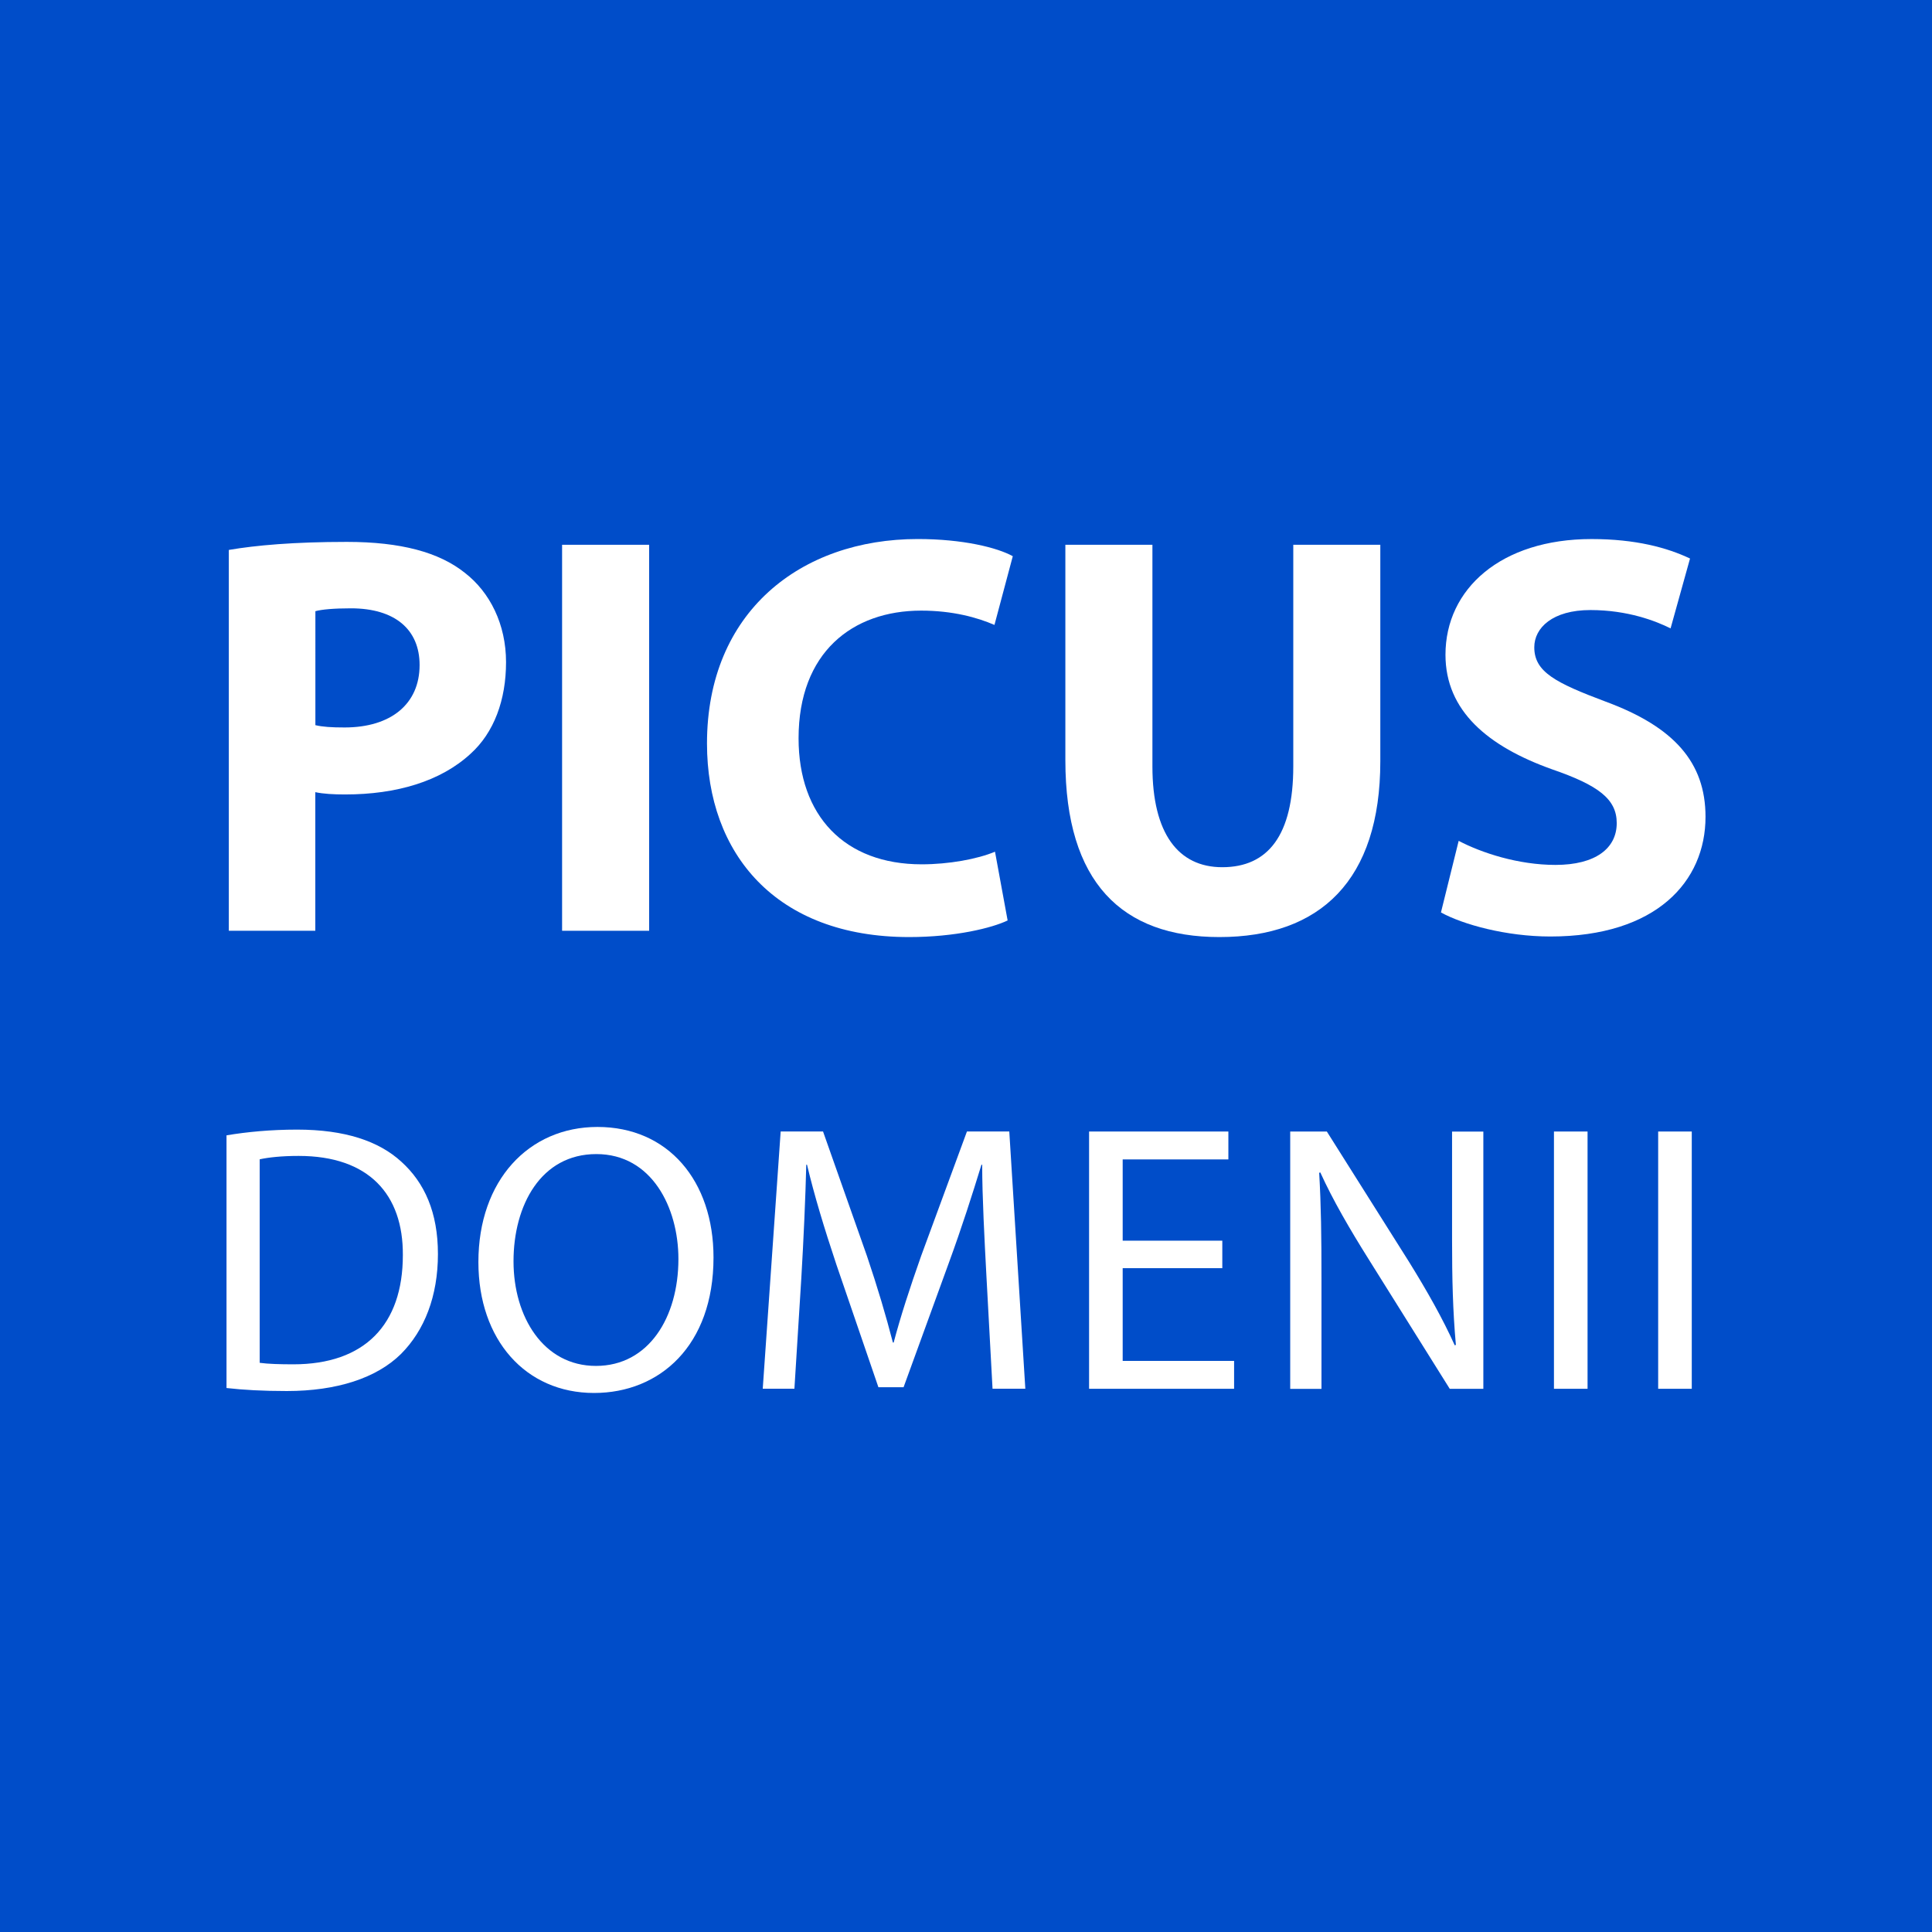
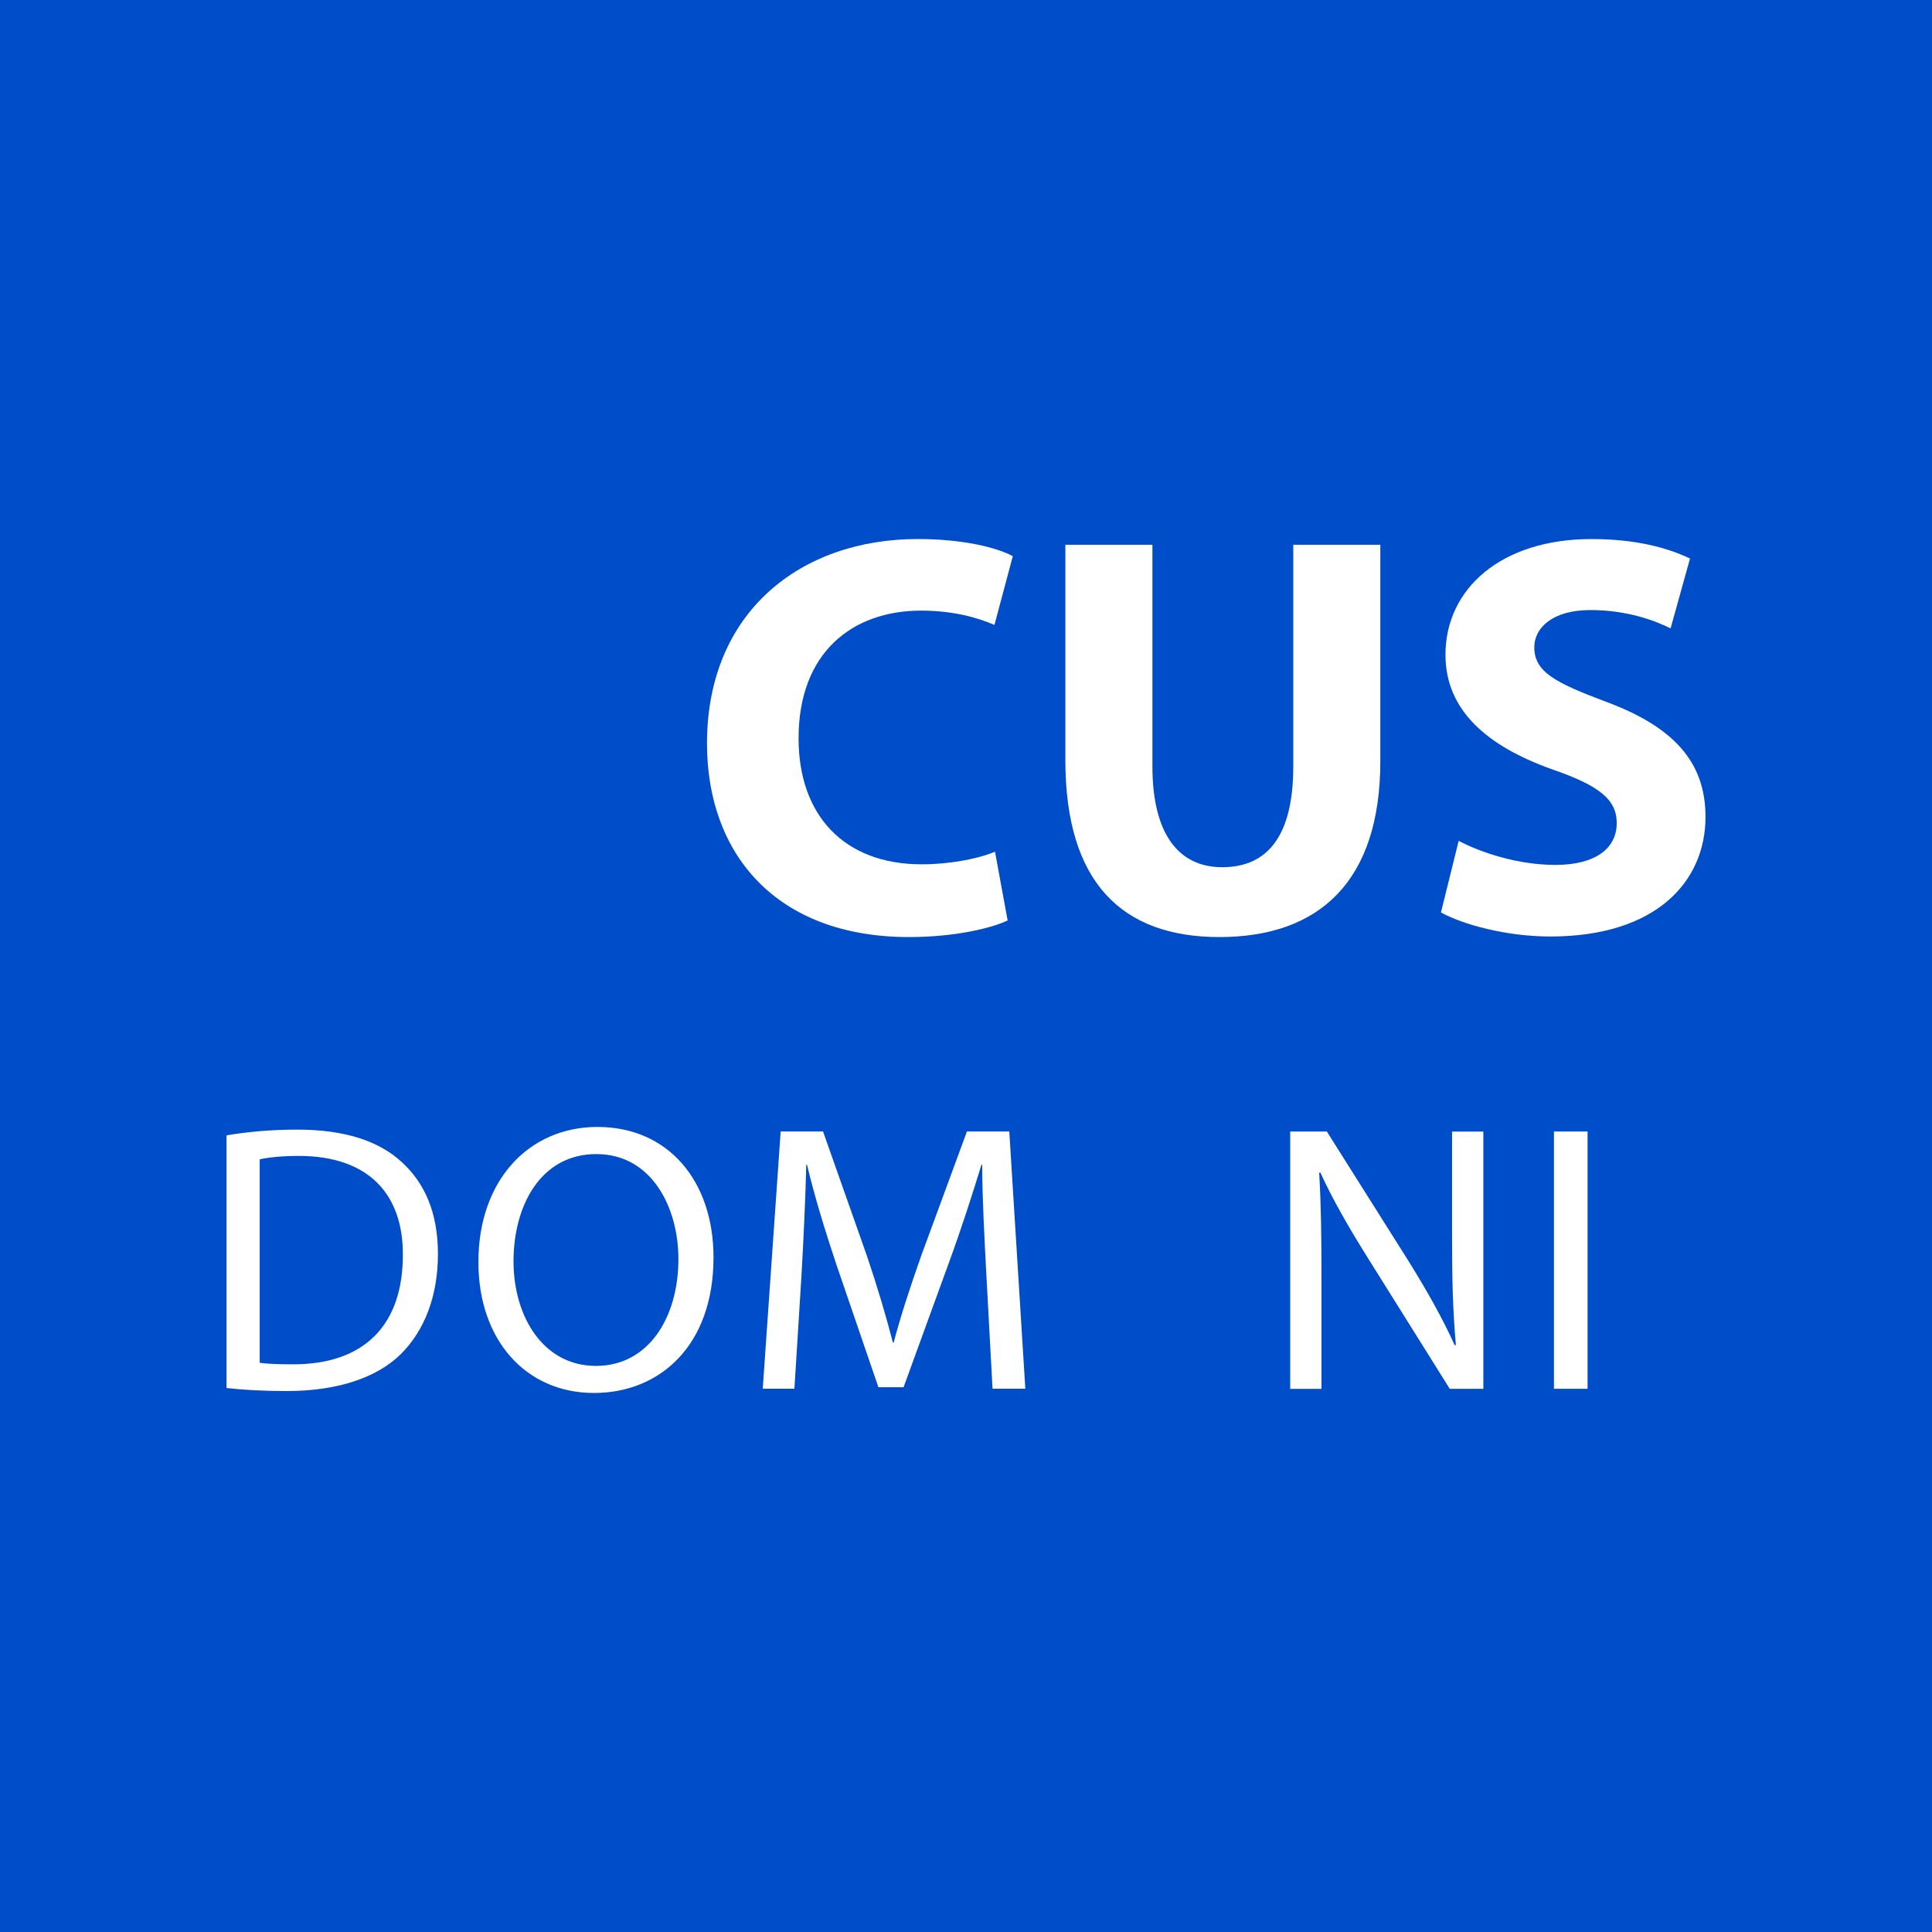
<svg xmlns="http://www.w3.org/2000/svg" version="1.1" id="Layer_1" x="0px" y="0px" width="85.039px" height="85.039px" viewBox="0 0 85.039 85.039" enable-background="new 0 0 85.039 85.039" xml:space="preserve">
  <rect fill="#004DC9" width="85.039" height="85.039" />
  <g id="Layer_2">
</g>
  <g id="Layer_2_1_">
</g>
  <g>
-     <path fill="#FFFFFF" d="M10.075,24.205c1.185-0.202,2.849-0.353,5.192-0.353c2.37,0,4.059,0.454,5.193,1.361   c1.108,0.857,1.814,2.269,1.814,3.933s-0.529,3.101-1.563,4.033c-1.312,1.21-3.252,1.79-5.521,1.79   c-0.504,0-0.958-0.025-1.311-0.101v6.1h-3.807V24.205H10.075z M13.882,31.919c0.327,0.076,0.705,0.101,1.285,0.101   c2.042,0,3.302-1.034,3.302-2.748c0-1.563-1.084-2.496-3.024-2.496c-0.756,0-1.286,0.05-1.563,0.126V31.919z" />
-     <path fill="#FFFFFF" d="M28.573,23.979v16.99h-3.832v-16.99H28.573z" />
+     <path fill="#FFFFFF" d="M28.573,23.979v16.99v-16.99H28.573z" />
    <path fill="#FFFFFF" d="M44.352,40.515c-0.682,0.328-2.294,0.731-4.336,0.731c-5.873,0-8.897-3.68-8.897-8.52   c0-5.798,4.134-9,9.276-9c1.991,0,3.502,0.378,4.184,0.756l-0.807,3.025c-0.756-0.328-1.84-0.63-3.227-0.63   c-3.025,0-5.395,1.84-5.395,5.621c0,3.403,2.017,5.546,5.419,5.546c1.185,0,2.445-0.227,3.227-0.555L44.352,40.515z" />
    <path fill="#FFFFFF" d="M50.725,23.979v9.755c0,2.949,1.135,4.437,3.074,4.437c2.018,0,3.126-1.412,3.126-4.437v-9.755h3.831v9.528   c0,5.243-2.646,7.739-7.083,7.739c-4.284,0-6.78-2.395-6.78-7.789v-9.478H50.725z" />
    <path fill="#FFFFFF" d="M64.205,37.011c1.008,0.529,2.621,1.059,4.26,1.059c1.766,0,2.697-0.731,2.697-1.84   c0-1.059-0.807-1.664-2.85-2.369c-2.822-1.008-4.688-2.571-4.688-5.042c0-2.899,2.445-5.092,6.428-5.092   c1.941,0,3.327,0.378,4.336,0.857l-0.856,3.075c-0.655-0.328-1.892-0.807-3.528-0.807c-1.664,0-2.471,0.781-2.471,1.639   c0,1.084,0.933,1.563,3.15,2.395c3,1.109,4.387,2.672,4.387,5.067c0,2.848-2.168,5.268-6.832,5.268   c-1.94,0-3.856-0.529-4.813-1.059L64.205,37.011z" />
    <path fill="#FFFFFF" d="M9.97,49.973c0.89-0.15,1.948-0.252,3.107-0.252c2.101,0,3.596,0.504,4.587,1.412   c1.024,0.924,1.612,2.234,1.612,4.064c0,1.85-0.588,3.361-1.629,4.402c-1.075,1.059-2.823,1.629-5.023,1.629   c-1.059,0-1.915-0.049-2.654-0.133V49.973z M11.431,59.986c0.37,0.051,0.907,0.066,1.479,0.066c3.142,0,4.822-1.746,4.822-4.806   c0.017-2.67-1.496-4.367-4.587-4.367c-0.756,0-1.327,0.065-1.714,0.149V59.986z" />
    <path fill="#FFFFFF" d="M31.406,55.35c0,3.881-2.369,5.963-5.259,5.963c-3.007,0-5.09-2.334-5.09-5.762   c0-3.596,2.217-5.947,5.241-5.947C29.407,49.604,31.406,51.973,31.406,55.35z M22.603,55.518c0,2.437,1.311,4.604,3.629,4.604   s3.629-2.136,3.629-4.705c0-2.269-1.176-4.619-3.612-4.619C23.813,50.797,22.603,53.047,22.603,55.518z" />
    <path fill="#FFFFFF" d="M43.418,56.156c-0.084-1.58-0.186-3.494-0.186-4.889H43.2c-0.403,1.311-0.857,2.737-1.429,4.301   l-1.999,5.492h-1.108l-1.848-5.394c-0.538-1.612-0.975-3.058-1.294-4.399h-0.033c-0.034,1.41-0.118,3.293-0.219,5.006l-0.303,4.854   h-1.394l0.789-11.323h1.865l1.932,5.477c0.471,1.395,0.84,2.639,1.143,3.814h0.033c0.303-1.144,0.706-2.386,1.21-3.814l2.016-5.477   h1.864l0.706,11.323h-1.443L43.418,56.156z" />
-     <path fill="#FFFFFF" d="M53.801,55.82h-4.385v4.082h4.904v1.227h-6.383V49.805h6.131v1.228h-4.652v3.577h4.385V55.82z" />
    <path fill="#FFFFFF" d="M56.79,61.129V49.805h1.612l3.613,5.729c0.822,1.327,1.494,2.521,2.016,3.68l0.051-0.017   c-0.135-1.514-0.168-2.891-0.168-4.653v-4.737h1.377V61.13h-1.479l-3.596-5.746c-0.789-1.26-1.546-2.553-2.101-3.778l-0.05,0.016   c0.084,1.428,0.101,2.789,0.101,4.67v4.84H56.79V61.129z" />
    <path fill="#FFFFFF" d="M69.878,49.805v11.324h-1.479V49.805H69.878z" />
-     <path fill="#FFFFFF" d="M74.465,49.805v11.324h-1.479V49.805H74.465z" />
  </g>
</svg>